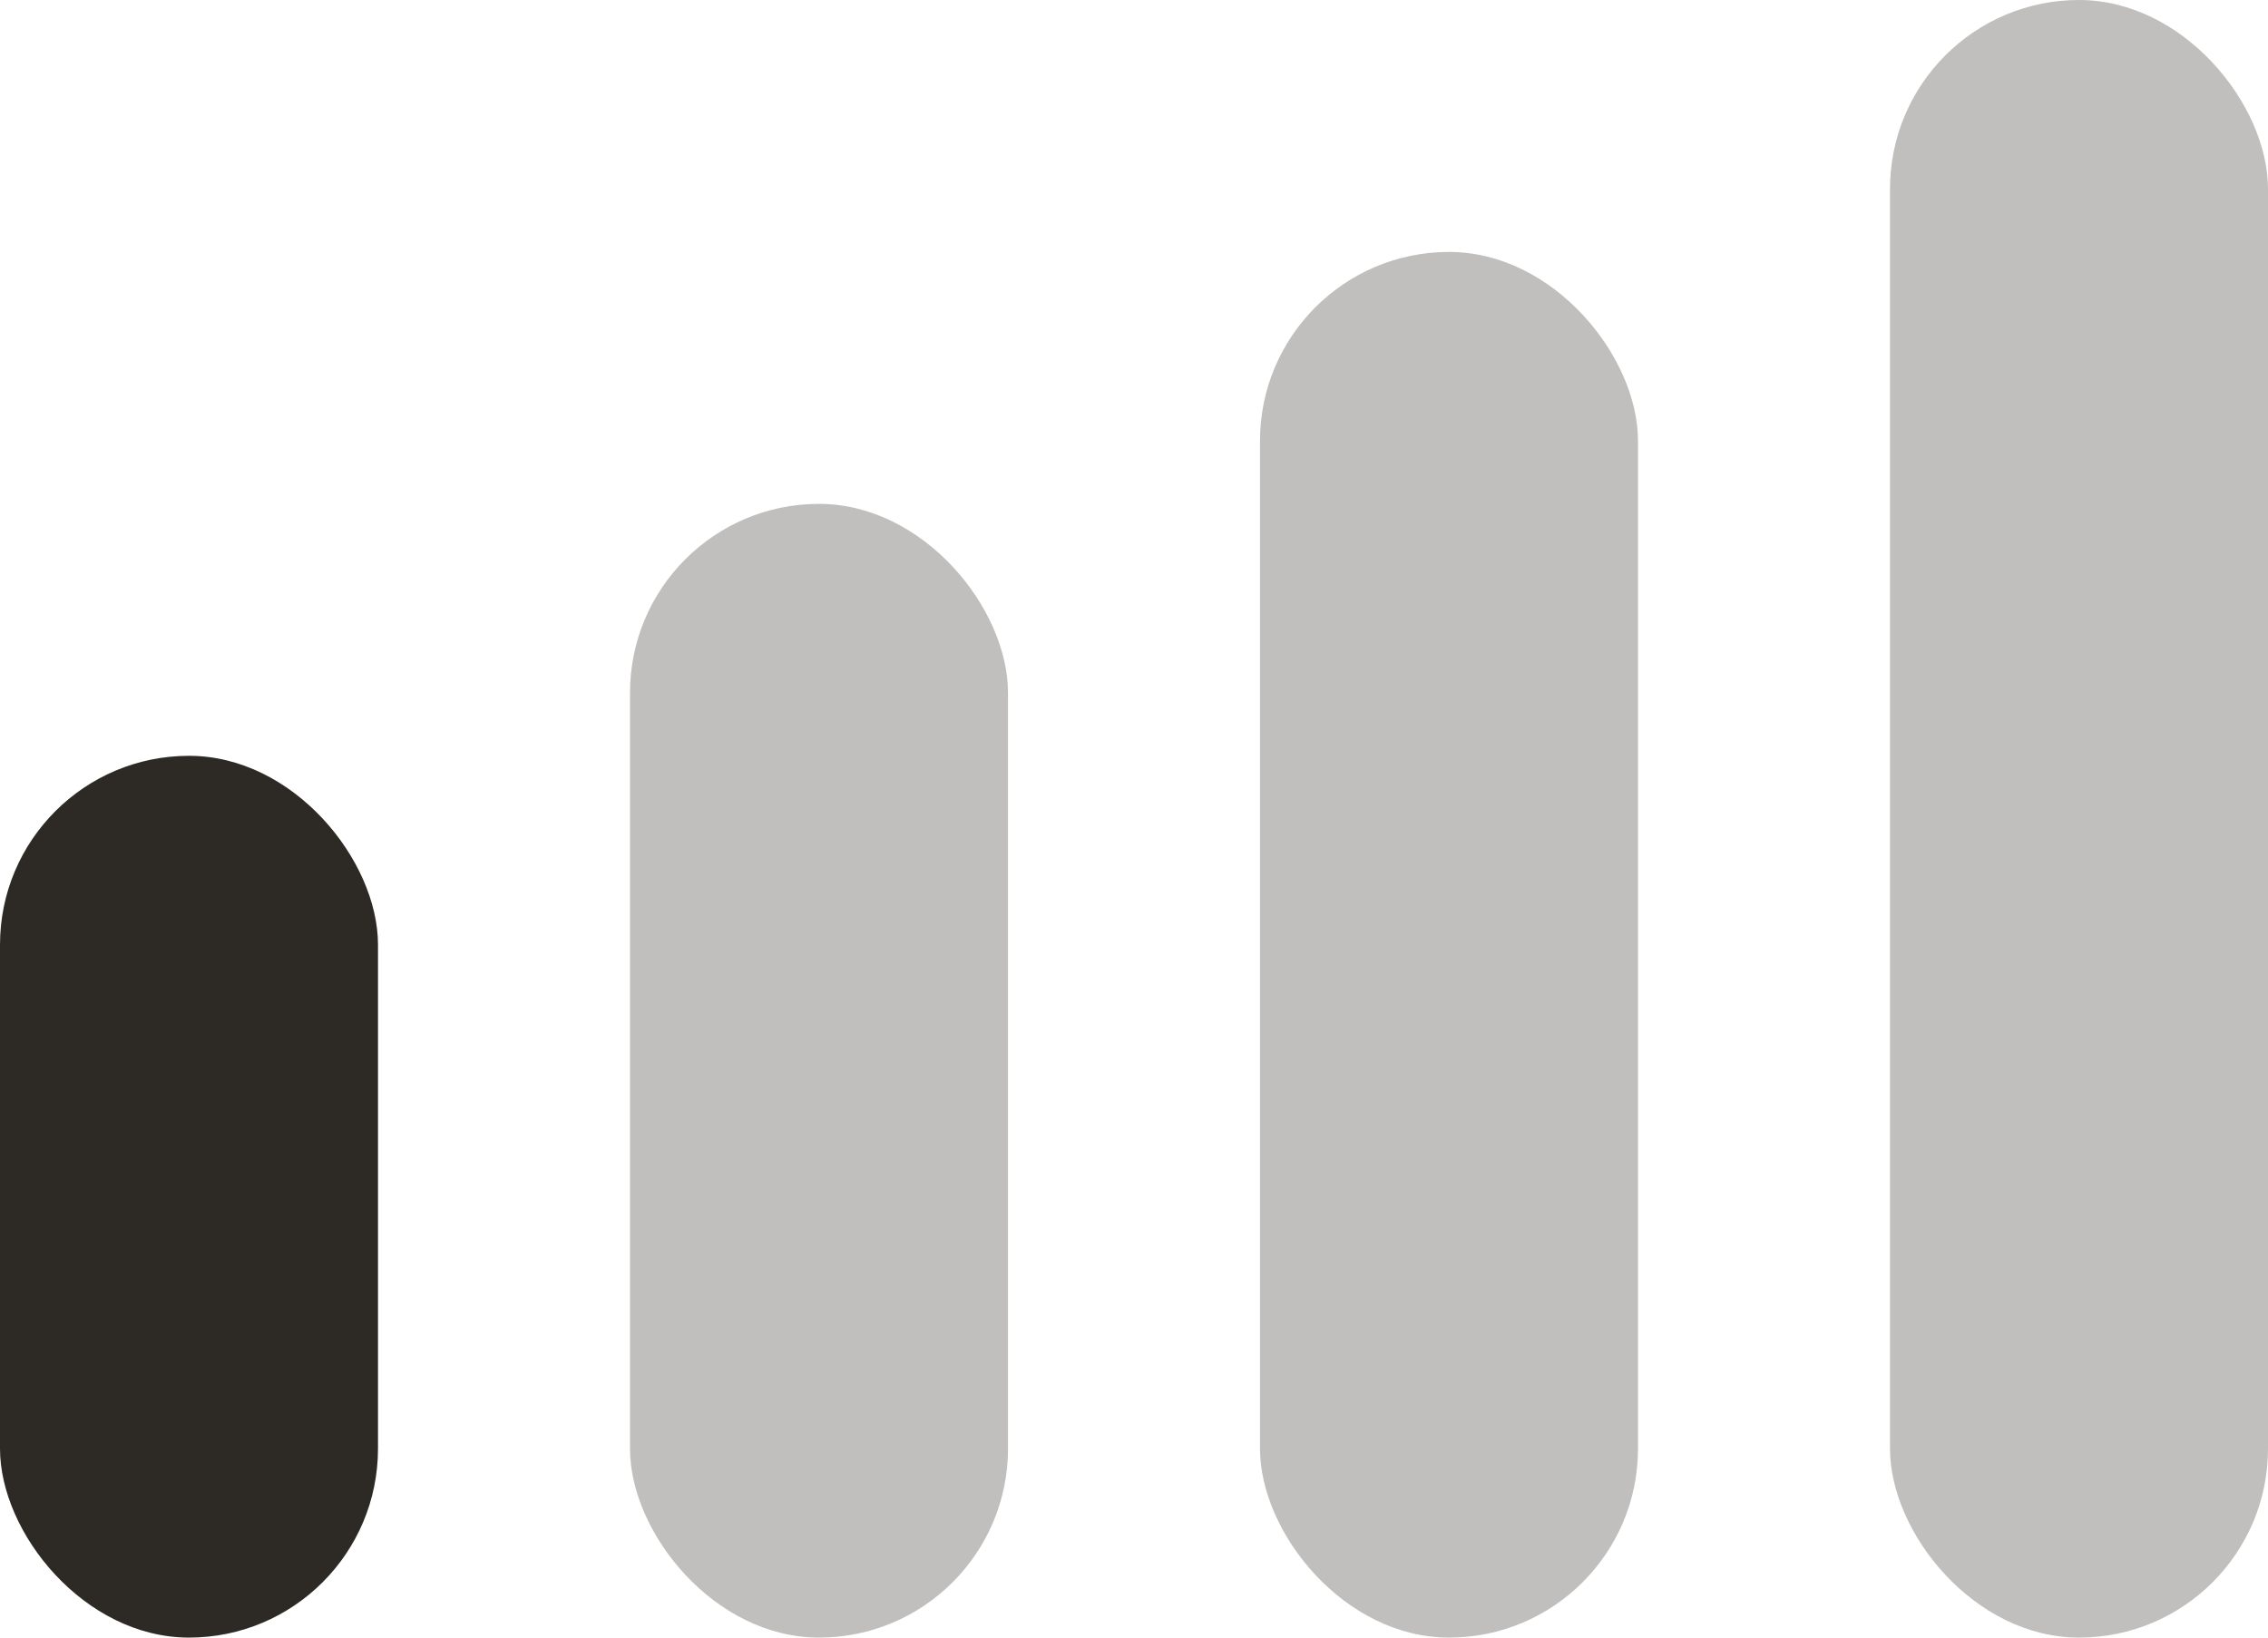
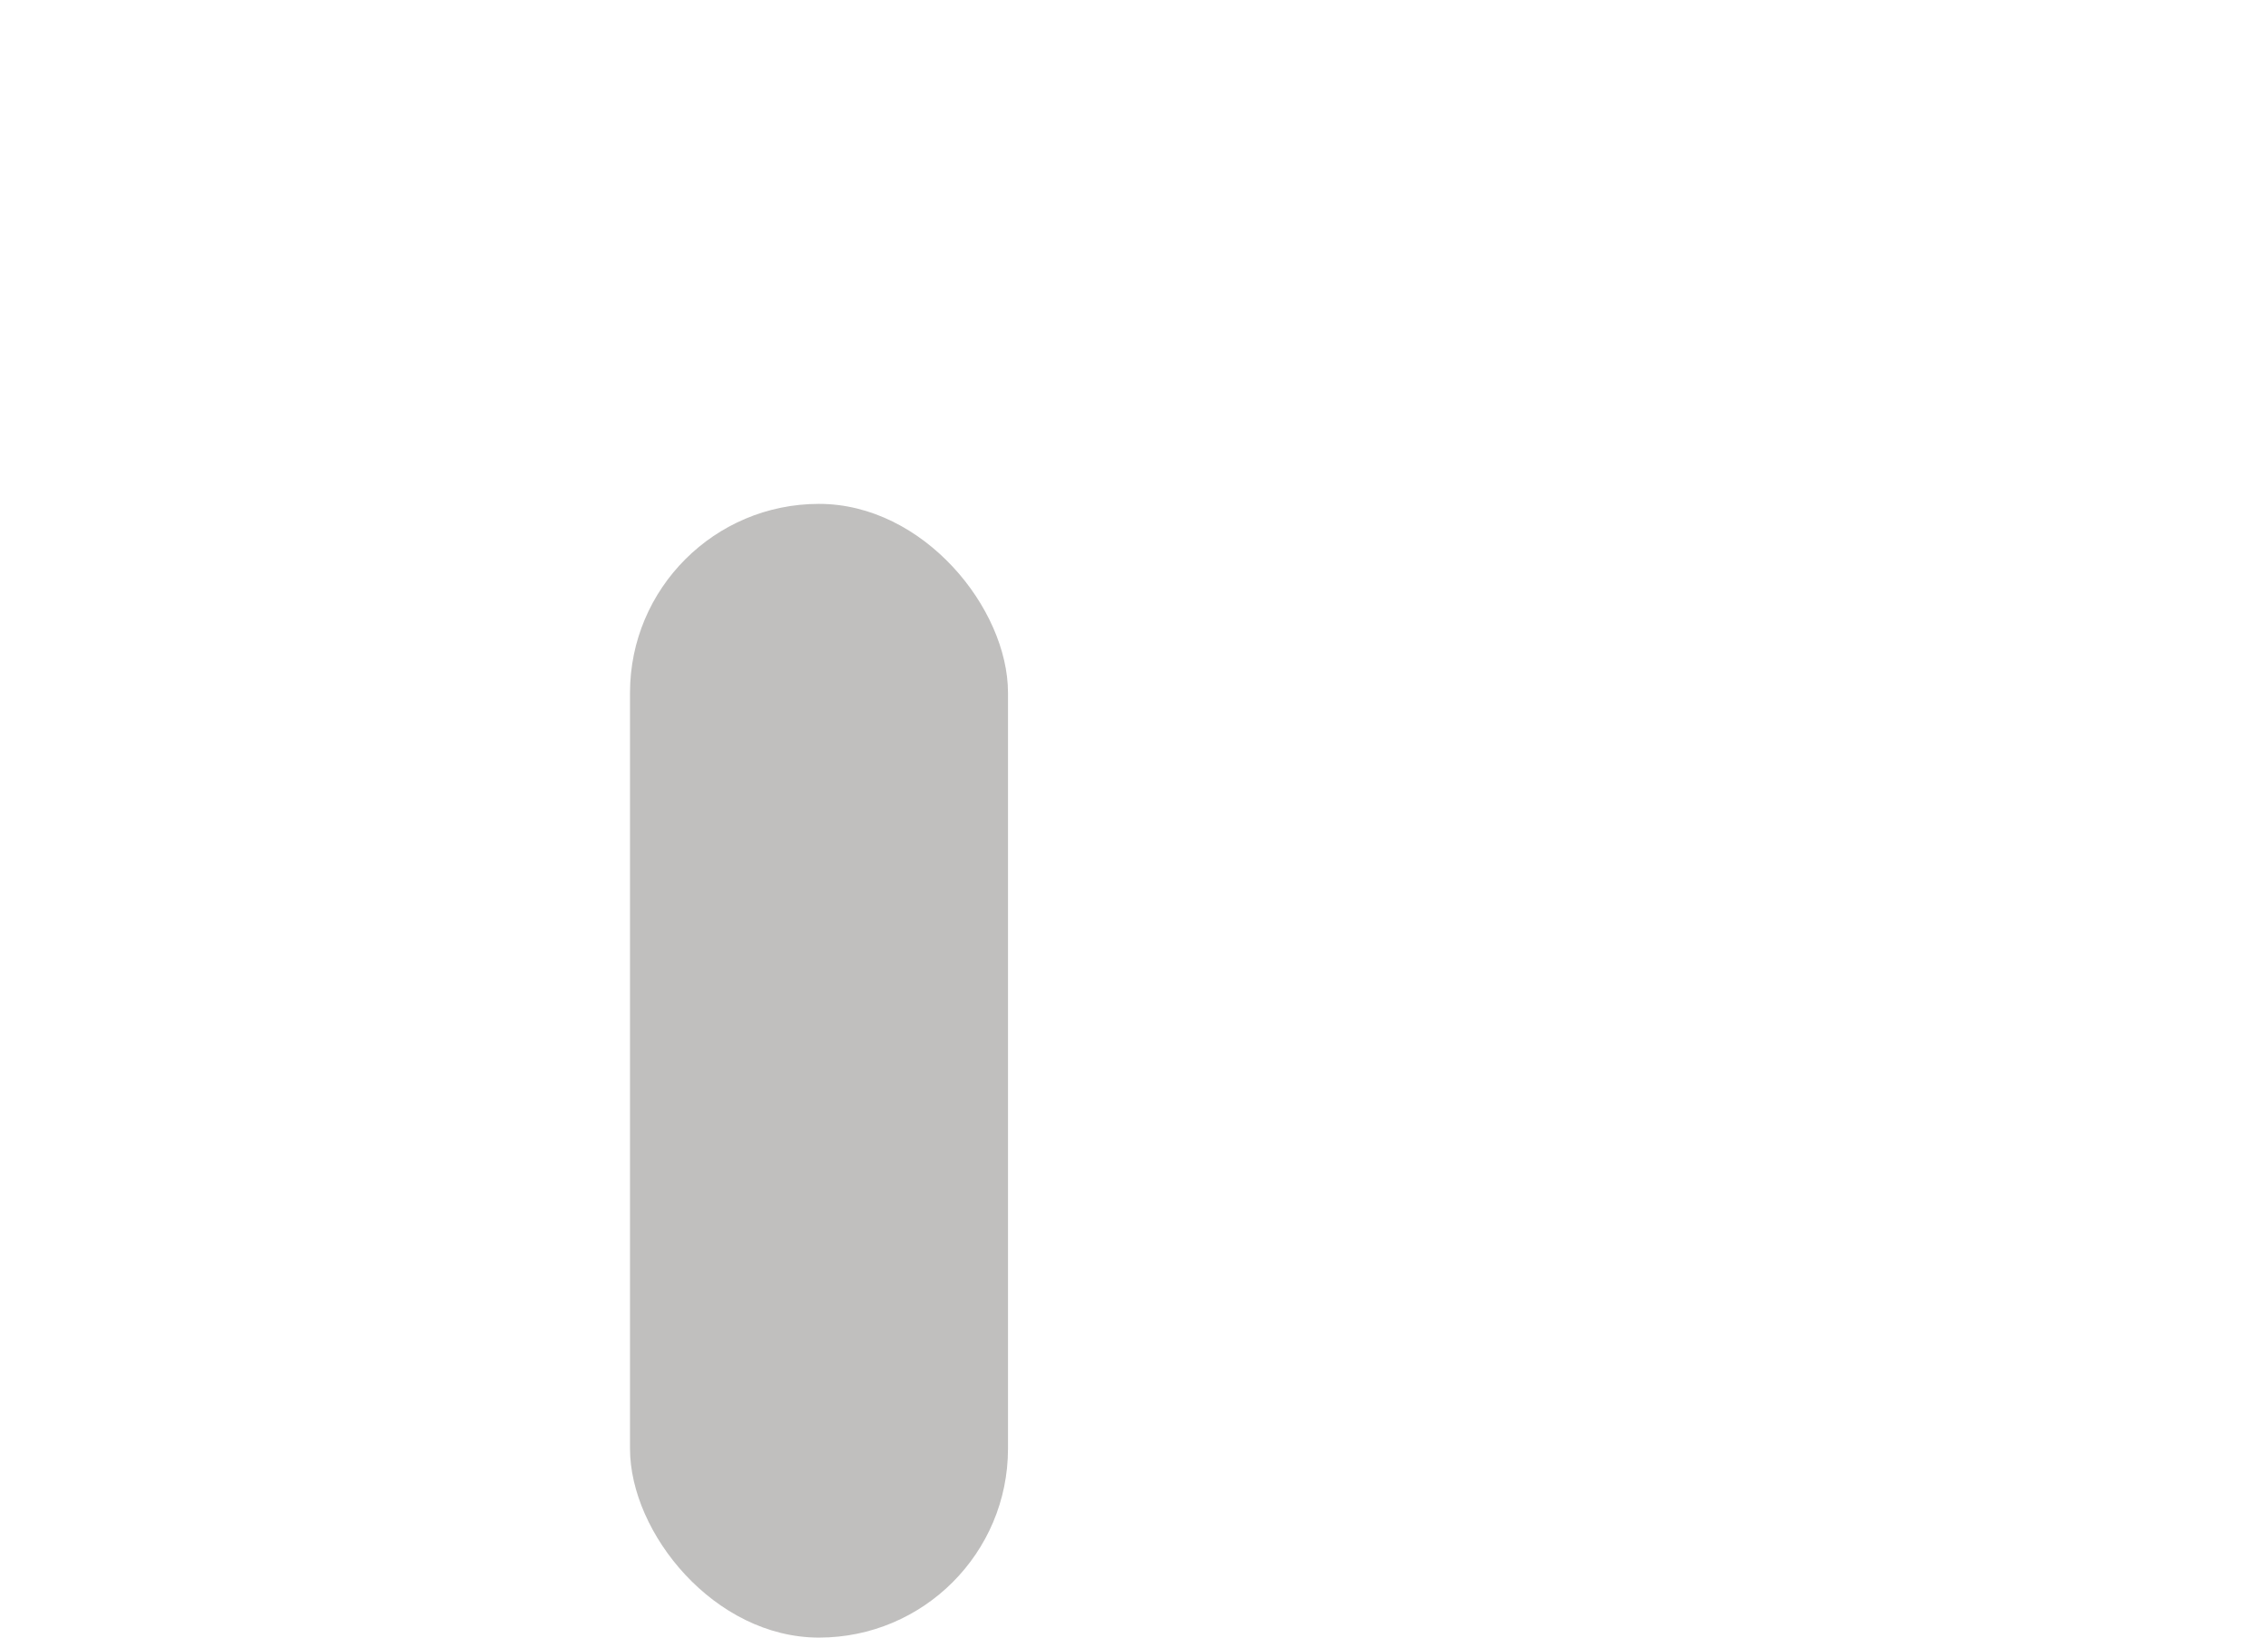
<svg xmlns="http://www.w3.org/2000/svg" fill="none" viewBox="0 0 18 13" height="13" width="18">
-   <rect fill="#2D2A26" rx="1.5" height="7" width="3" y="6" />
  <rect fill="#2D2A26" rx="1.5" height="9" width="3" y="4" x="5" opacity="0.3" />
-   <rect fill="#2D2A26" rx="1.5" height="11" width="3" y="2" x="10" opacity="0.3" />
-   <rect fill="#2D2A26" rx="1.5" height="13" width="3" x="15" opacity="0.3" />
</svg>